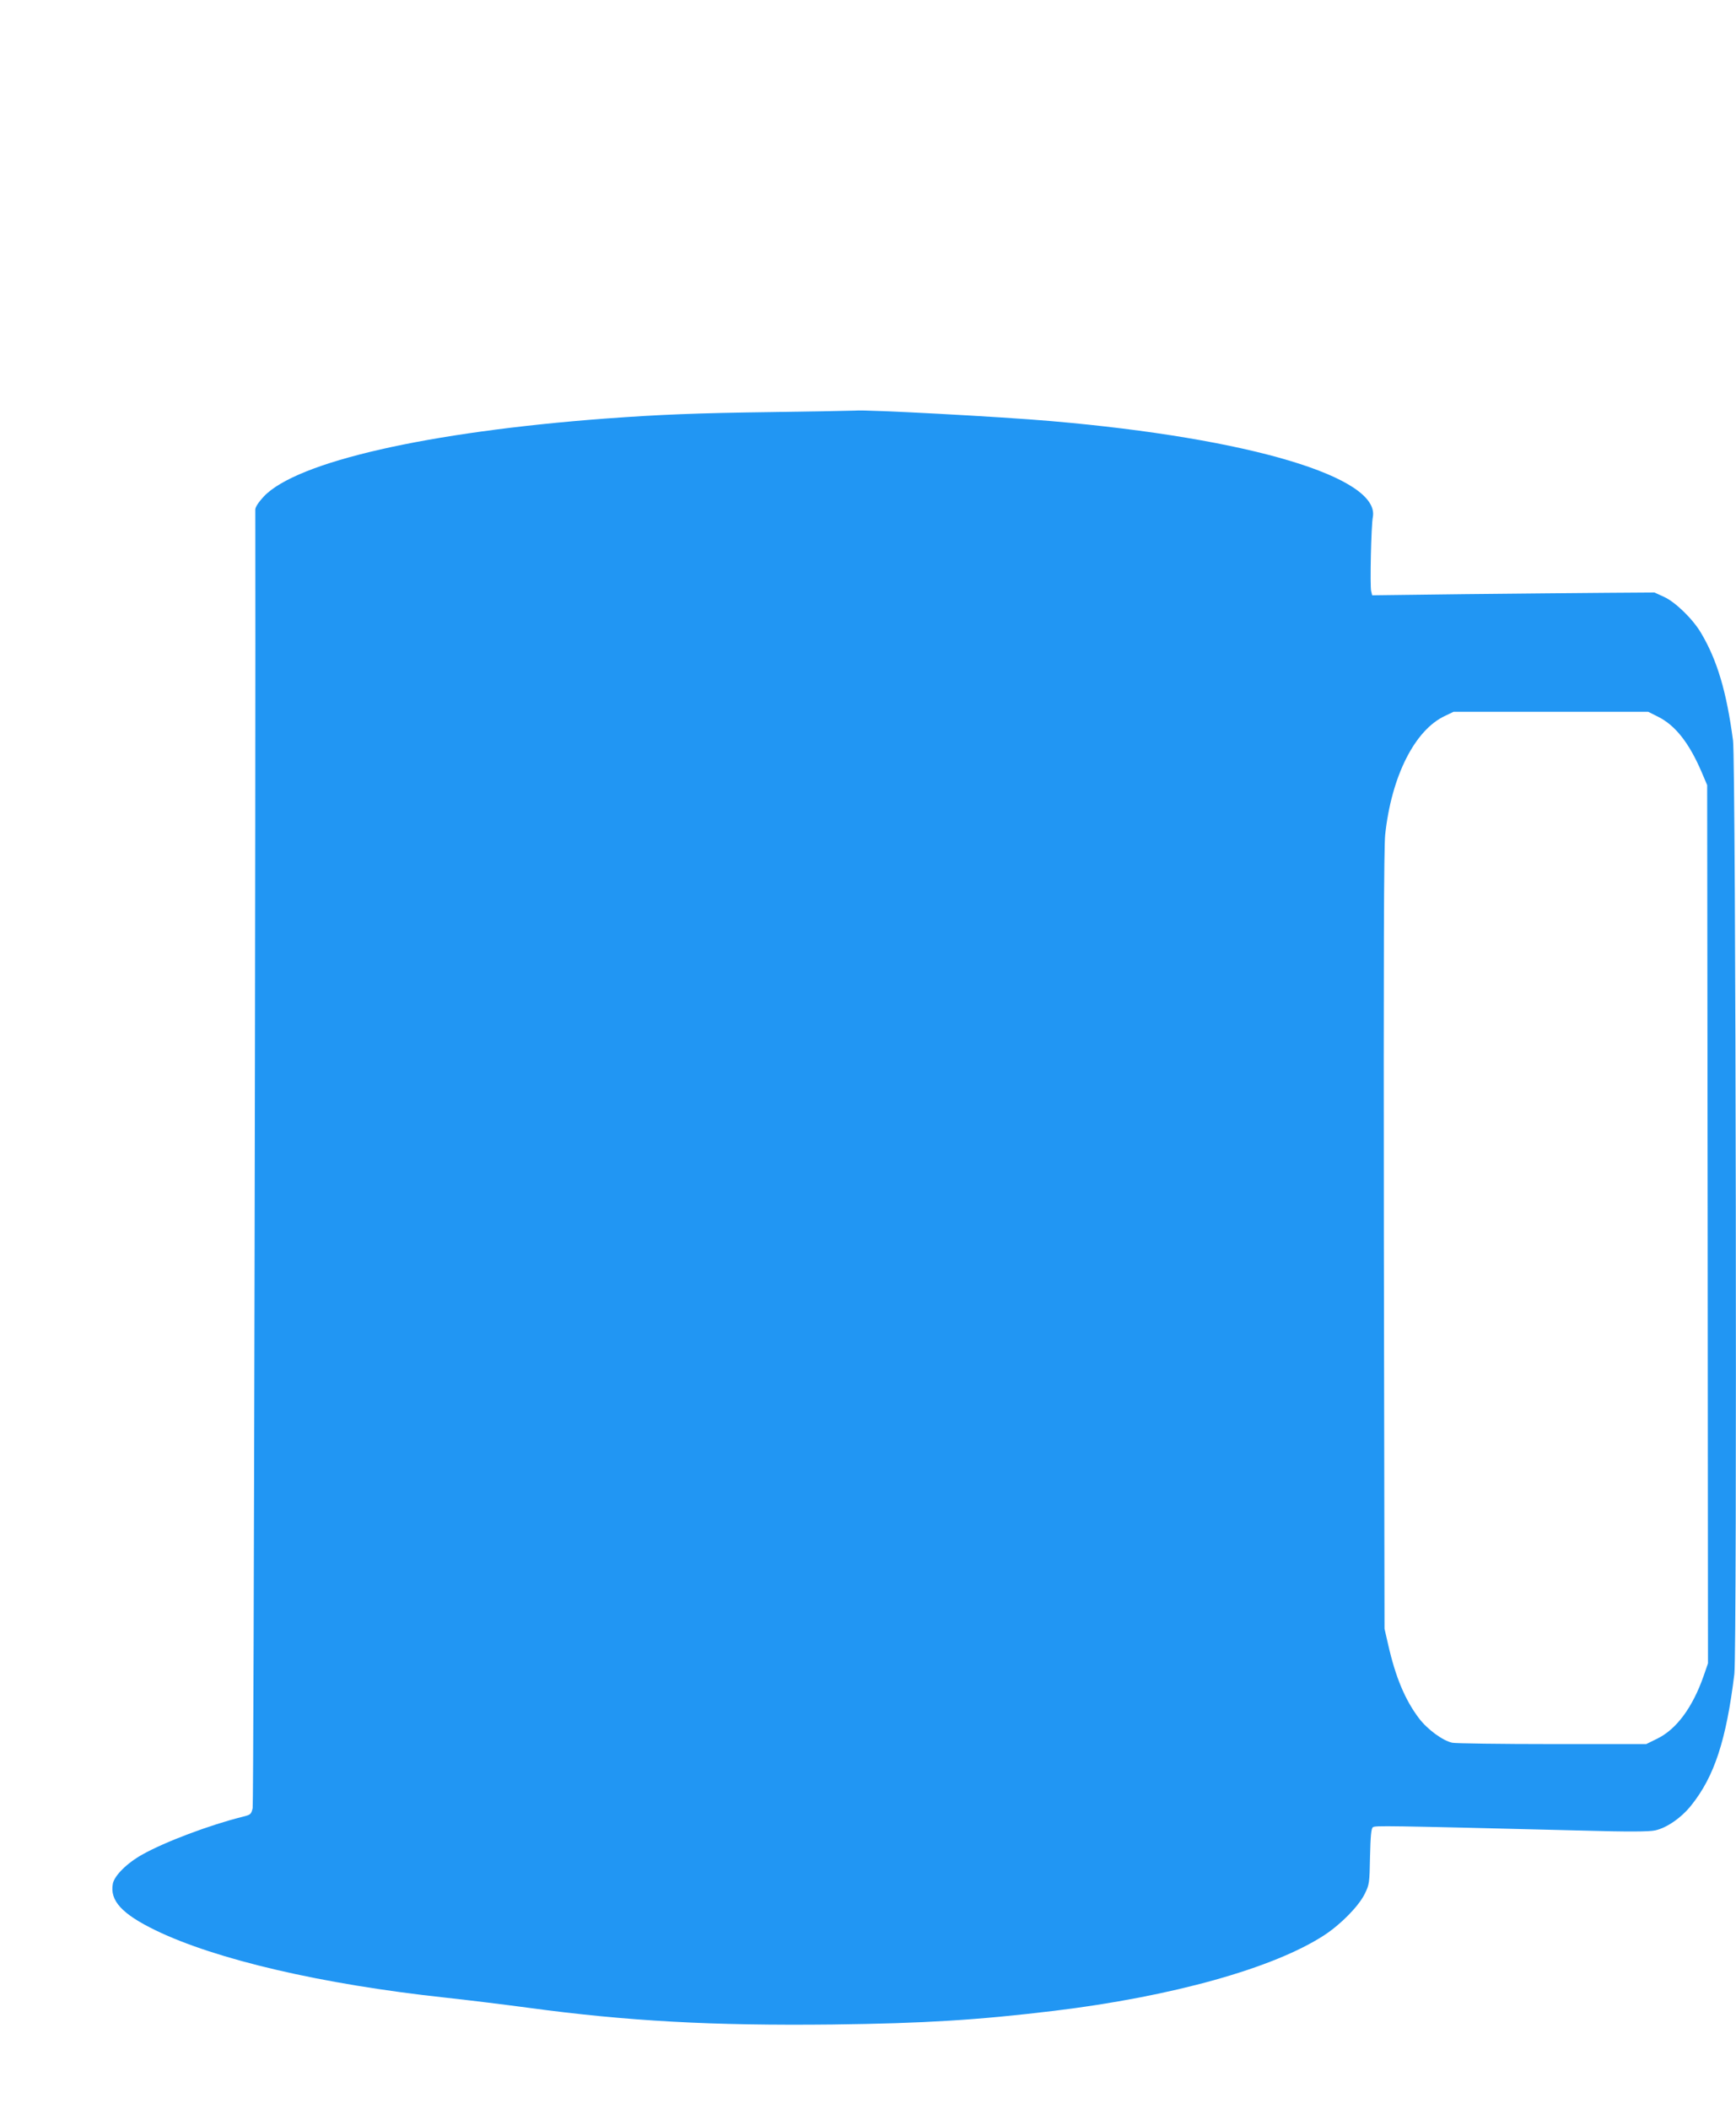
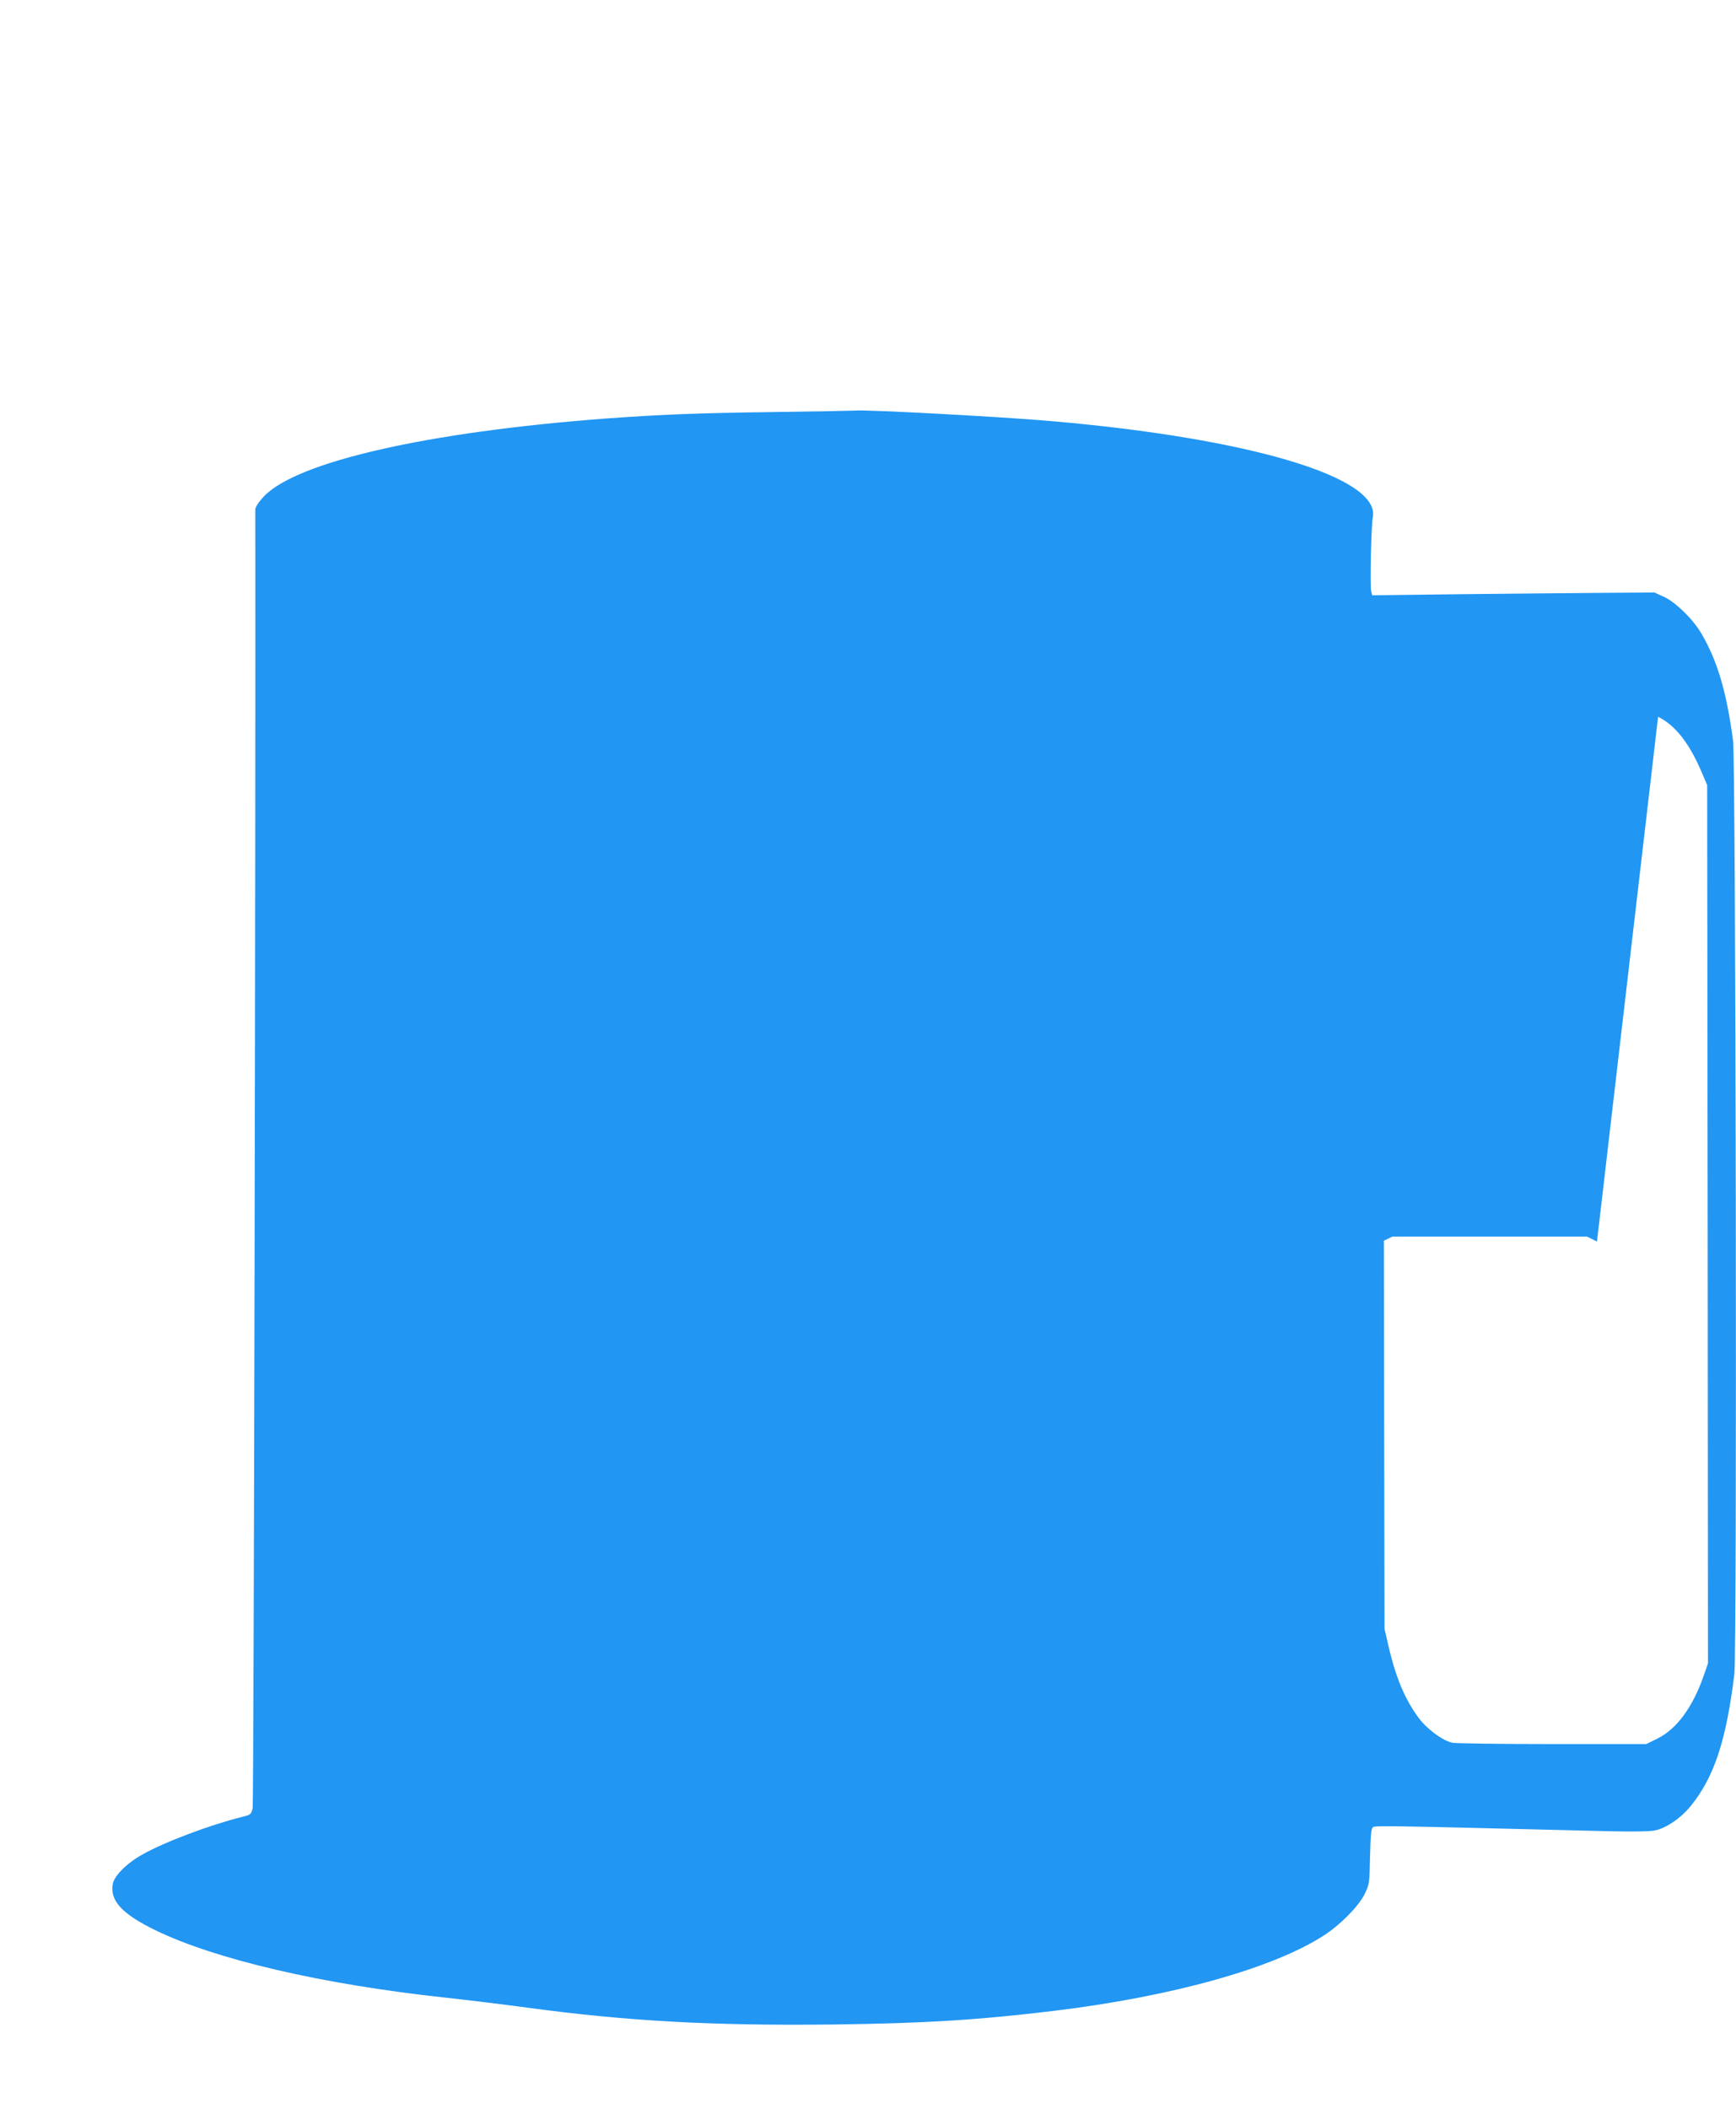
<svg xmlns="http://www.w3.org/2000/svg" version="1.0" width="1054pt" height="1280pt" viewBox="0 0 1054 1280" preserveAspectRatio="xMidYMid meet">
  <g transform="translate(0,1280) scale(0.1,-0.1)" fill="#2196f3" stroke="none">
-     <path d="M4685 10299 c-458 -6 -675 -15 -1005 -39 -1083 -81 -1878 -262 -2078 -473 -32 -34 -52 -65 -52 -79 3 -1647 -9 -7854 -16 -7882 -9 -38 -12 -40 -64 -53 -196 -49 -468 -151 -605 -228 -94 -52 -171 -129 -180 -178 -19 -102 55 -183 259 -282 367 -178 1011 -328 1761 -409 171 -19 341 -40 499 -61 607 -82 1119 -110 1851 -102 559 7 881 27 1345 83 717 87 1333 259 1640 459 101 66 209 176 246 251 28 57 29 65 32 226 3 124 7 170 17 178 14 11 62 10 1271 -20 282 -8 406 -7 443 1 70 15 160 77 220 153 140 175 212 396 261 796 17 137 9 5536 -8 5665 -39 296 -96 488 -194 653 -50 85 -155 187 -224 219 l-59 27 -295 -2 c-162 -1 -548 -5 -857 -8 l-562 -7 -6 25 c-8 30 0 400 10 449 46 242 -748 479 -1950 583 -308 27 -1129 71 -1193 64 -9 -1 -237 -5 -507 -9z m5382 -1849 c104 -52 188 -158 264 -335 l34 -80 3 -2665 2 -2665 -26 -75 c-67 -192 -165 -325 -282 -382 l-67 -33 -570 0 c-313 0 -587 4 -607 8 -58 12 -152 81 -204 150 -84 112 -141 248 -186 446 l-22 96 -4 2355 c-2 1741 0 2383 8 2464 38 355 180 636 363 721 l52 25 591 0 591 0 60 -30z" />
+     <path d="M4685 10299 c-458 -6 -675 -15 -1005 -39 -1083 -81 -1878 -262 -2078 -473 -32 -34 -52 -65 -52 -79 3 -1647 -9 -7854 -16 -7882 -9 -38 -12 -40 -64 -53 -196 -49 -468 -151 -605 -228 -94 -52 -171 -129 -180 -178 -19 -102 55 -183 259 -282 367 -178 1011 -328 1761 -409 171 -19 341 -40 499 -61 607 -82 1119 -110 1851 -102 559 7 881 27 1345 83 717 87 1333 259 1640 459 101 66 209 176 246 251 28 57 29 65 32 226 3 124 7 170 17 178 14 11 62 10 1271 -20 282 -8 406 -7 443 1 70 15 160 77 220 153 140 175 212 396 261 796 17 137 9 5536 -8 5665 -39 296 -96 488 -194 653 -50 85 -155 187 -224 219 l-59 27 -295 -2 c-162 -1 -548 -5 -857 -8 l-562 -7 -6 25 c-8 30 0 400 10 449 46 242 -748 479 -1950 583 -308 27 -1129 71 -1193 64 -9 -1 -237 -5 -507 -9z m5382 -1849 c104 -52 188 -158 264 -335 l34 -80 3 -2665 2 -2665 -26 -75 c-67 -192 -165 -325 -282 -382 l-67 -33 -570 0 c-313 0 -587 4 -607 8 -58 12 -152 81 -204 150 -84 112 -141 248 -186 446 l-22 96 -4 2355 l52 25 591 0 591 0 60 -30z" />
  </g>
</svg>